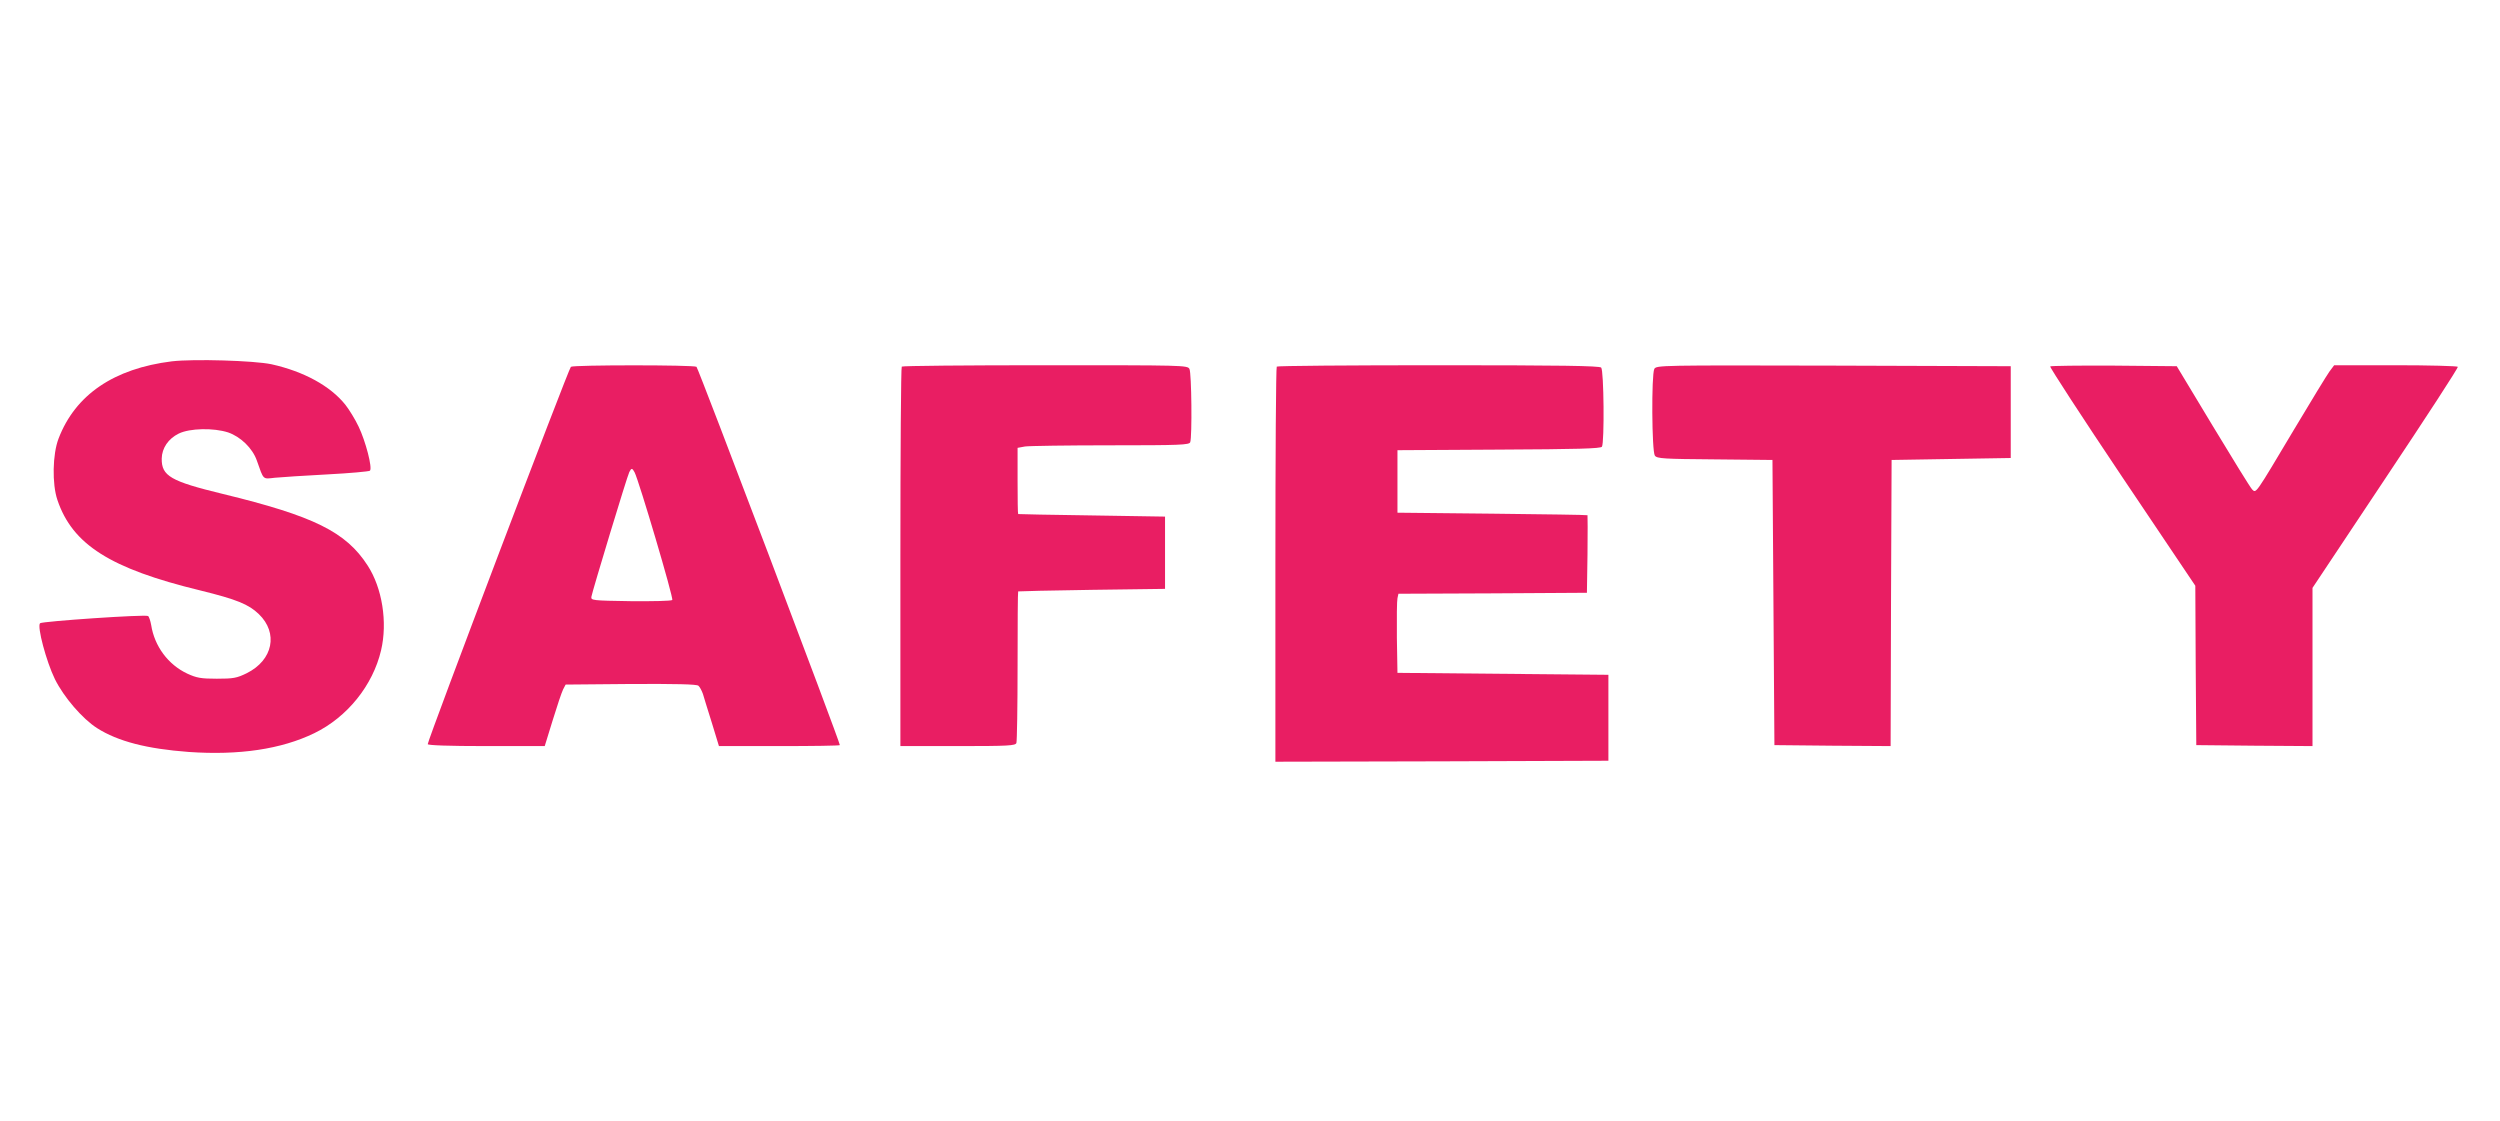
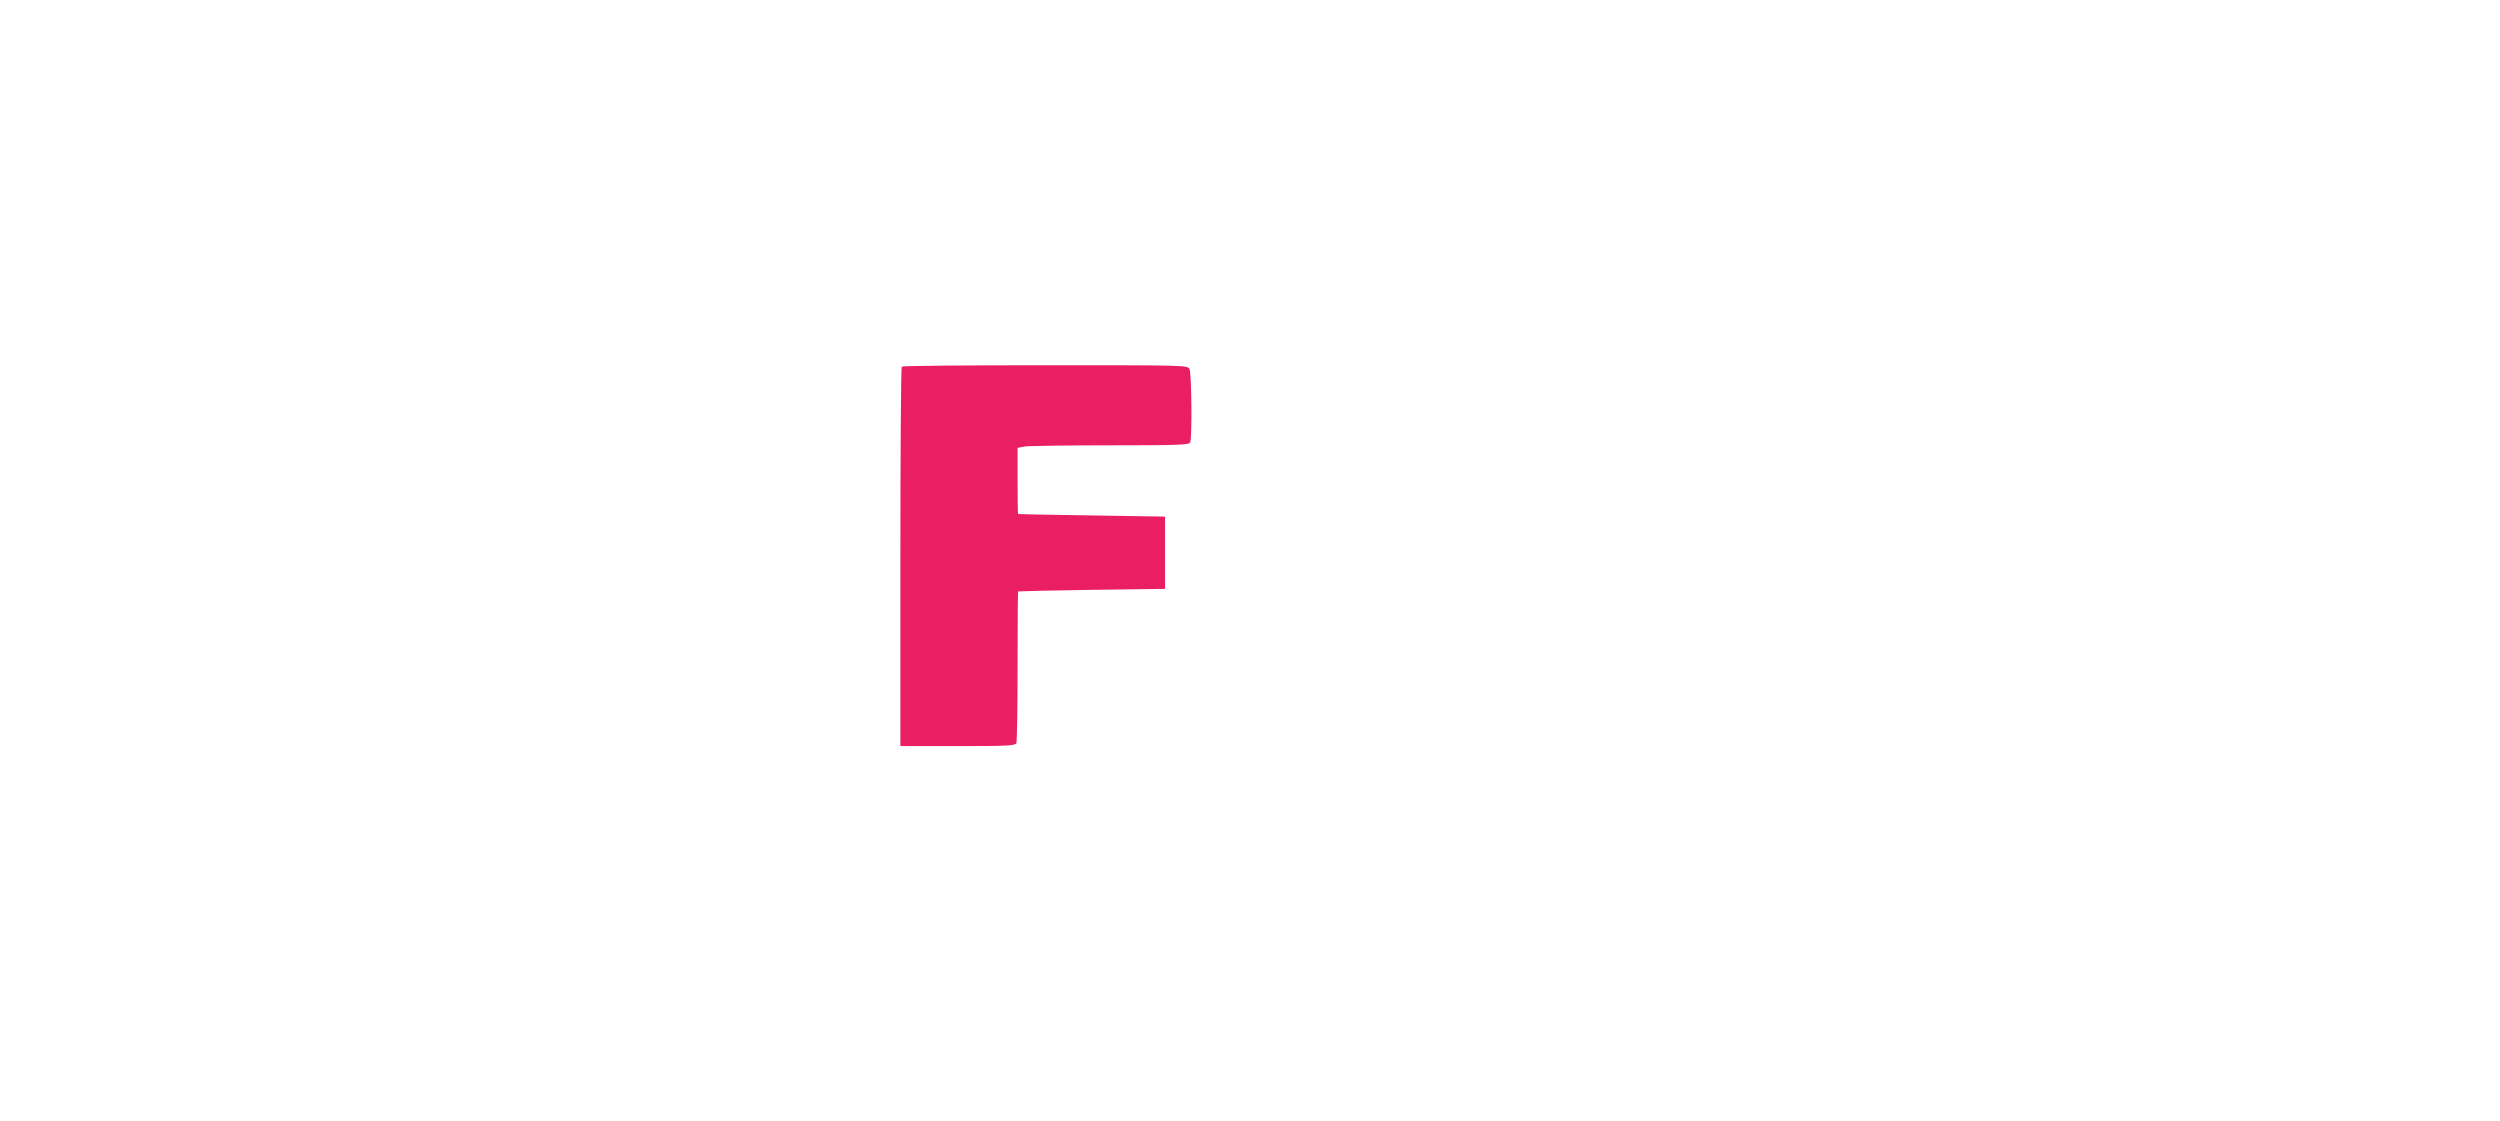
<svg xmlns="http://www.w3.org/2000/svg" version="1.0" width="1280pt" height="574pt" viewBox="0 0 1280 574" preserveAspectRatio="xMidYMid meet">
  <g transform="translate(0,574) scale(0.1,-0.1)" fill="#e91e63" stroke="none">
-     <path d="M880 3890 c-297 -37 -494 -171 -580 -395 -31 -80 -34 -233 -6 -315 77 -228 270 -351 731 -463 187 -46 248 -71 300 -121 101 -97 73 -236 -62 -303 -51 -25 -69 -28 -153 -28 -81 0 -103 4 -151 26 -98 46 -168 140 -185 249 -4 22 -11 43 -16 46 -14 9 -542 -27 -553 -37 -16 -16 32 -196 76 -286 46 -93 141 -203 216 -251 107 -68 255 -106 469 -122 258 -18 474 14 643 96 169 82 300 245 342 424 34 144 6 320 -69 435 -111 172 -276 253 -741 366 -268 65 -314 92 -313 181 1 54 34 102 87 128 57 28 179 30 253 6 64 -22 125 -81 147 -144 36 -102 29 -95 93 -88 31 3 152 11 267 17 116 6 214 15 219 19 14 13 -22 151 -58 226 -18 38 -49 88 -68 112 -77 96 -212 170 -378 207 -90 19 -398 28 -510 15z" />
-     <path d="M2923 3862 c-11 -7 -733 -1910 -733 -1932 0 -6 105 -10 300 -10 l299 0 41 133 c22 72 46 143 53 157 l13 25 333 3 c230 1 338 -1 347 -9 7 -6 17 -25 23 -42 5 -18 26 -85 46 -149 l36 -118 309 0 c171 0 310 2 310 5 0 18 -725 1931 -734 1937 -14 10 -628 10 -643 0z m326 -540 c22 -42 201 -646 193 -654 -5 -5 -100 -7 -213 -6 -198 3 -204 4 -201 23 5 29 183 617 194 638 11 22 15 21 27 -1z" />
    <path d="M4617 3863 c-4 -3 -7 -442 -7 -975 l0 -968 294 0 c259 0 295 2 300 16 3 9 6 186 6 395 0 208 1 380 3 381 1 1 171 5 377 8 l375 5 0 185 0 185 -375 6 c-206 3 -376 6 -377 7 -2 1 -3 78 -3 171 l0 168 38 7 c20 3 218 6 438 6 357 0 403 2 408 16 10 27 7 354 -4 375 -10 19 -29 19 -739 19 -400 0 -731 -3 -734 -7z" />
-     <path d="M6537 3863 c-4 -3 -7 -460 -7 -1015 l0 -1008 853 2 852 3 0 220 0 220 -540 5 -540 5 -3 180 c-1 99 0 190 3 202 l5 23 483 2 482 3 3 198 c1 108 1 198 0 199 -2 2 -221 5 -488 8 l-485 5 0 160 0 160 519 3 c401 2 522 5 528 15 13 21 10 391 -4 405 -9 9 -208 12 -833 12 -452 0 -825 -3 -828 -7z" />
-     <path d="M8470 3851 c-15 -30 -13 -423 3 -444 11 -15 44 -17 307 -19 l295 -3 5 -730 5 -730 297 -3 298 -2 2 732 3 733 305 5 305 5 0 235 0 235 -907 3 c-889 2 -907 2 -918 -17z" />
-     <path d="M10497 3864 c-3 -4 162 -258 368 -565 l375 -558 2 -408 3 -408 298 -3 297 -2 0 405 0 405 374 562 c206 309 373 565 370 570 -3 4 -146 8 -319 8 l-314 0 -24 -32 c-13 -18 -95 -152 -182 -298 -201 -337 -193 -326 -214 -306 -9 9 -99 155 -201 324 l-185 307 -321 3 c-176 1 -323 -1 -327 -4z" />
  </g>
</svg>